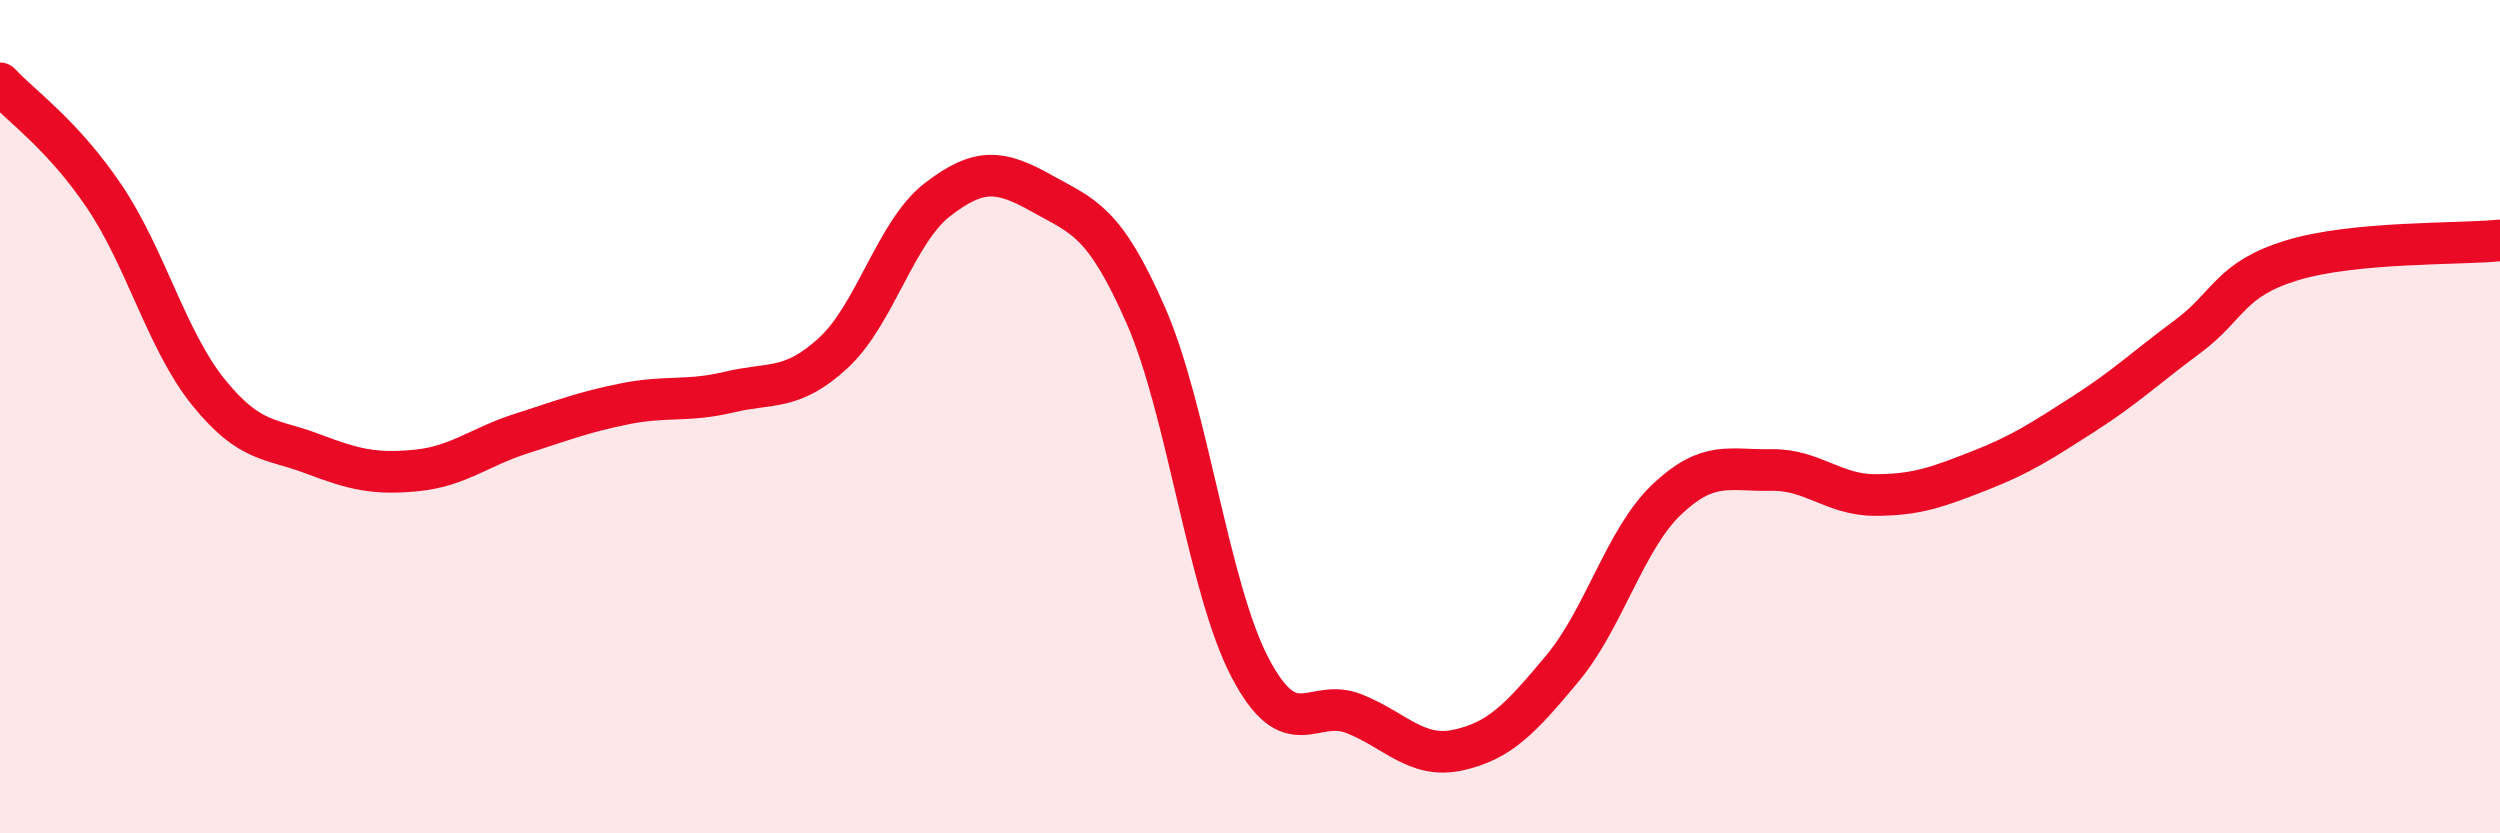
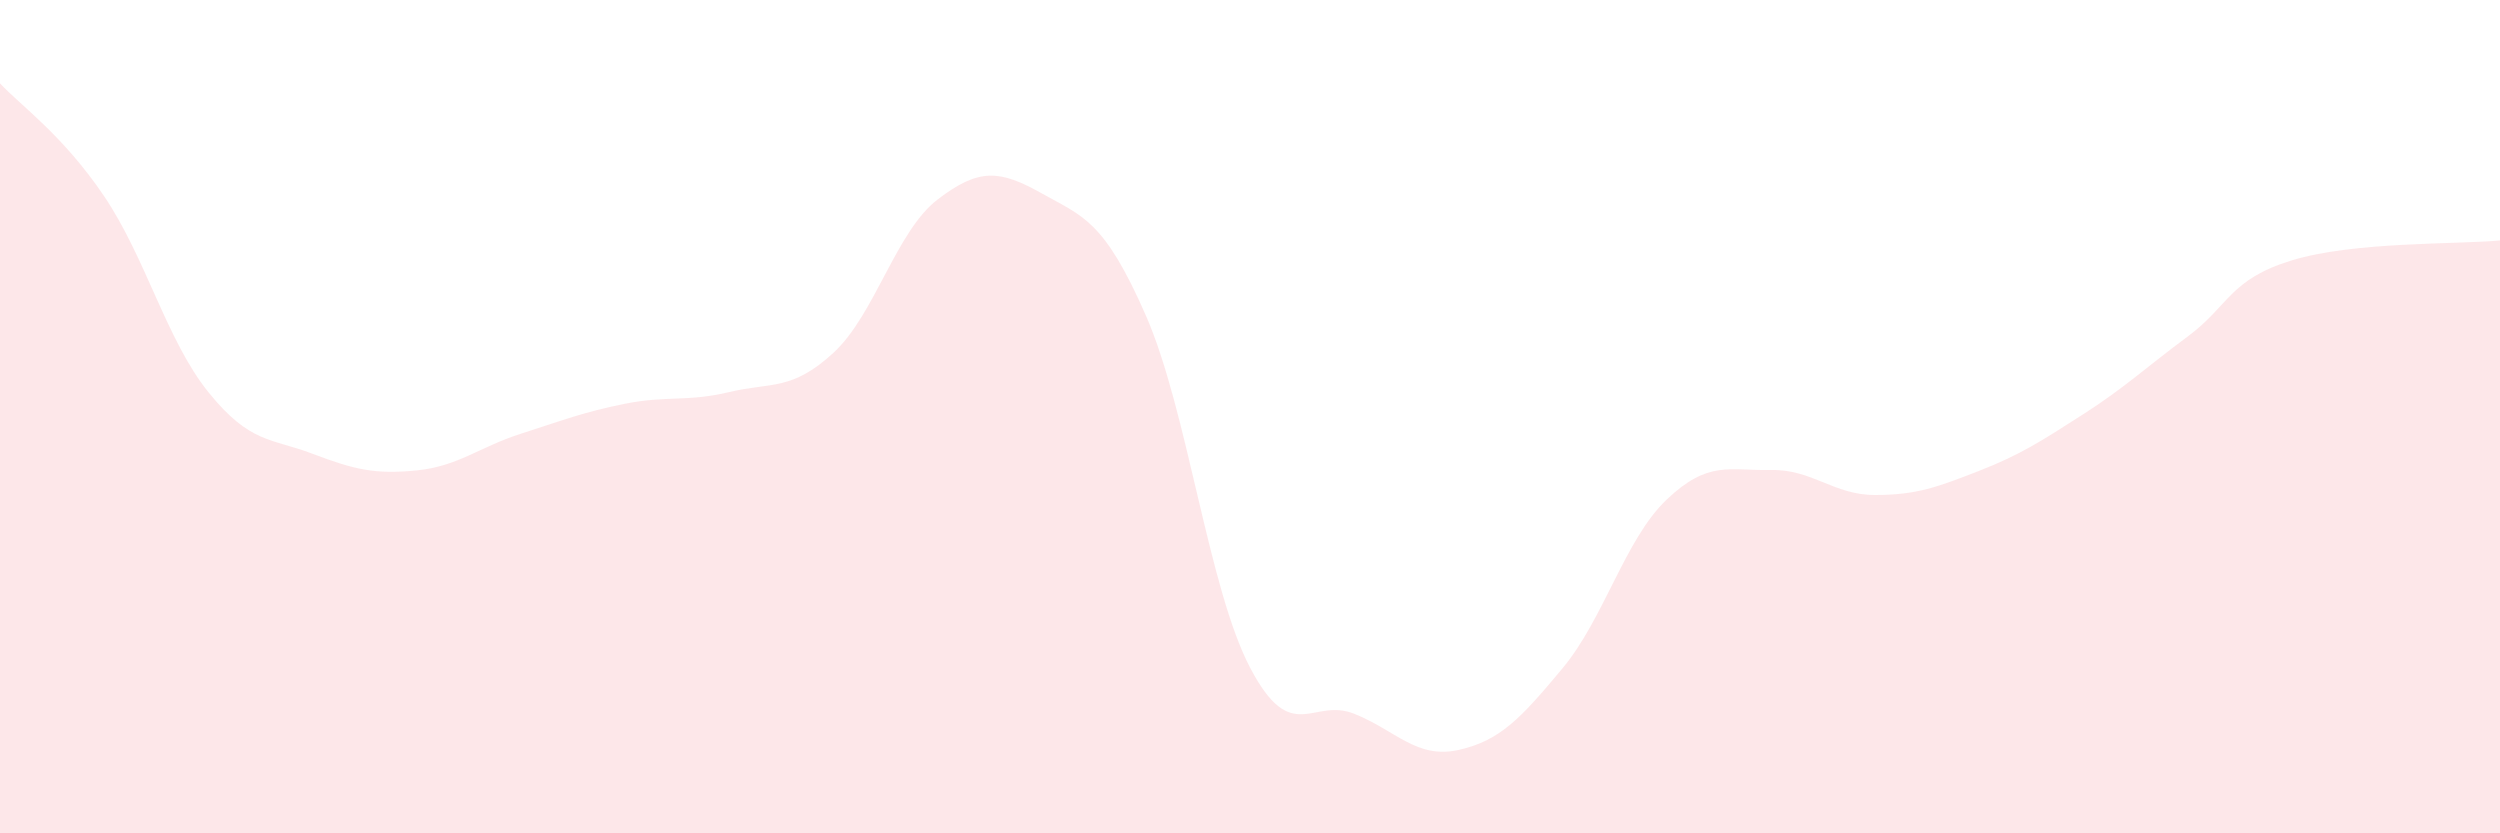
<svg xmlns="http://www.w3.org/2000/svg" width="60" height="20" viewBox="0 0 60 20">
  <path d="M 0,2 C 0.5,2.54 1.5,3.23 2.5,4.71 C 3.5,6.19 4,8.17 5,9.41 C 6,10.65 6.5,10.51 7.5,10.89 C 8.5,11.27 9,11.39 10,11.29 C 11,11.19 11.5,10.73 12.5,10.41 C 13.5,10.09 14,9.89 15,9.69 C 16,9.49 16.5,9.65 17.5,9.41 C 18.5,9.17 19,9.39 20,8.47 C 21,7.55 21.5,5.56 22.5,4.79 C 23.5,4.02 24,4.08 25,4.64 C 26,5.2 26.5,5.29 27.5,7.57 C 28.5,9.85 29,14.11 30,16.02 C 31,17.93 31.5,16.73 32.5,17.13 C 33.5,17.53 34,18.22 35,18 C 36,17.78 36.5,17.24 37.5,16.04 C 38.5,14.84 39,12.94 40,11.99 C 41,11.04 41.5,11.3 42.5,11.28 C 43.5,11.26 44,11.88 45,11.88 C 46,11.88 46.5,11.69 47.5,11.3 C 48.5,10.91 49,10.58 50,9.94 C 51,9.3 51.5,8.82 52.5,8.08 C 53.5,7.34 53.5,6.71 55,6.25 C 56.5,5.79 59,5.87 60,5.77L60 20L0 20Z" fill="#EB0A25" opacity="0.1" stroke-linecap="round" stroke-linejoin="round" />
-   <path d="M 0,2 C 0.5,2.54 1.5,3.23 2.5,4.71 C 3.5,6.19 4,8.17 5,9.41 C 6,10.65 6.5,10.51 7.5,10.89 C 8.5,11.27 9,11.39 10,11.29 C 11,11.19 11.5,10.73 12.5,10.41 C 13.5,10.09 14,9.89 15,9.69 C 16,9.49 16.5,9.65 17.5,9.41 C 18.5,9.17 19,9.39 20,8.47 C 21,7.55 21.5,5.56 22.5,4.79 C 23.5,4.02 24,4.08 25,4.64 C 26,5.2 26.5,5.29 27.5,7.57 C 28.5,9.85 29,14.11 30,16.02 C 31,17.93 31.5,16.73 32.5,17.13 C 33.5,17.53 34,18.22 35,18 C 36,17.78 36.5,17.24 37.5,16.04 C 38.5,14.84 39,12.94 40,11.99 C 41,11.04 41.5,11.3 42.5,11.28 C 43.5,11.26 44,11.88 45,11.88 C 46,11.88 46.5,11.69 47.5,11.3 C 48.5,10.91 49,10.58 50,9.94 C 51,9.3 51.5,8.82 52.5,8.08 C 53.5,7.34 53.5,6.71 55,6.25 C 56.5,5.79 59,5.87 60,5.77" stroke="#EB0A25" stroke-width="1" fill="none" stroke-linecap="round" stroke-linejoin="round" />
</svg>